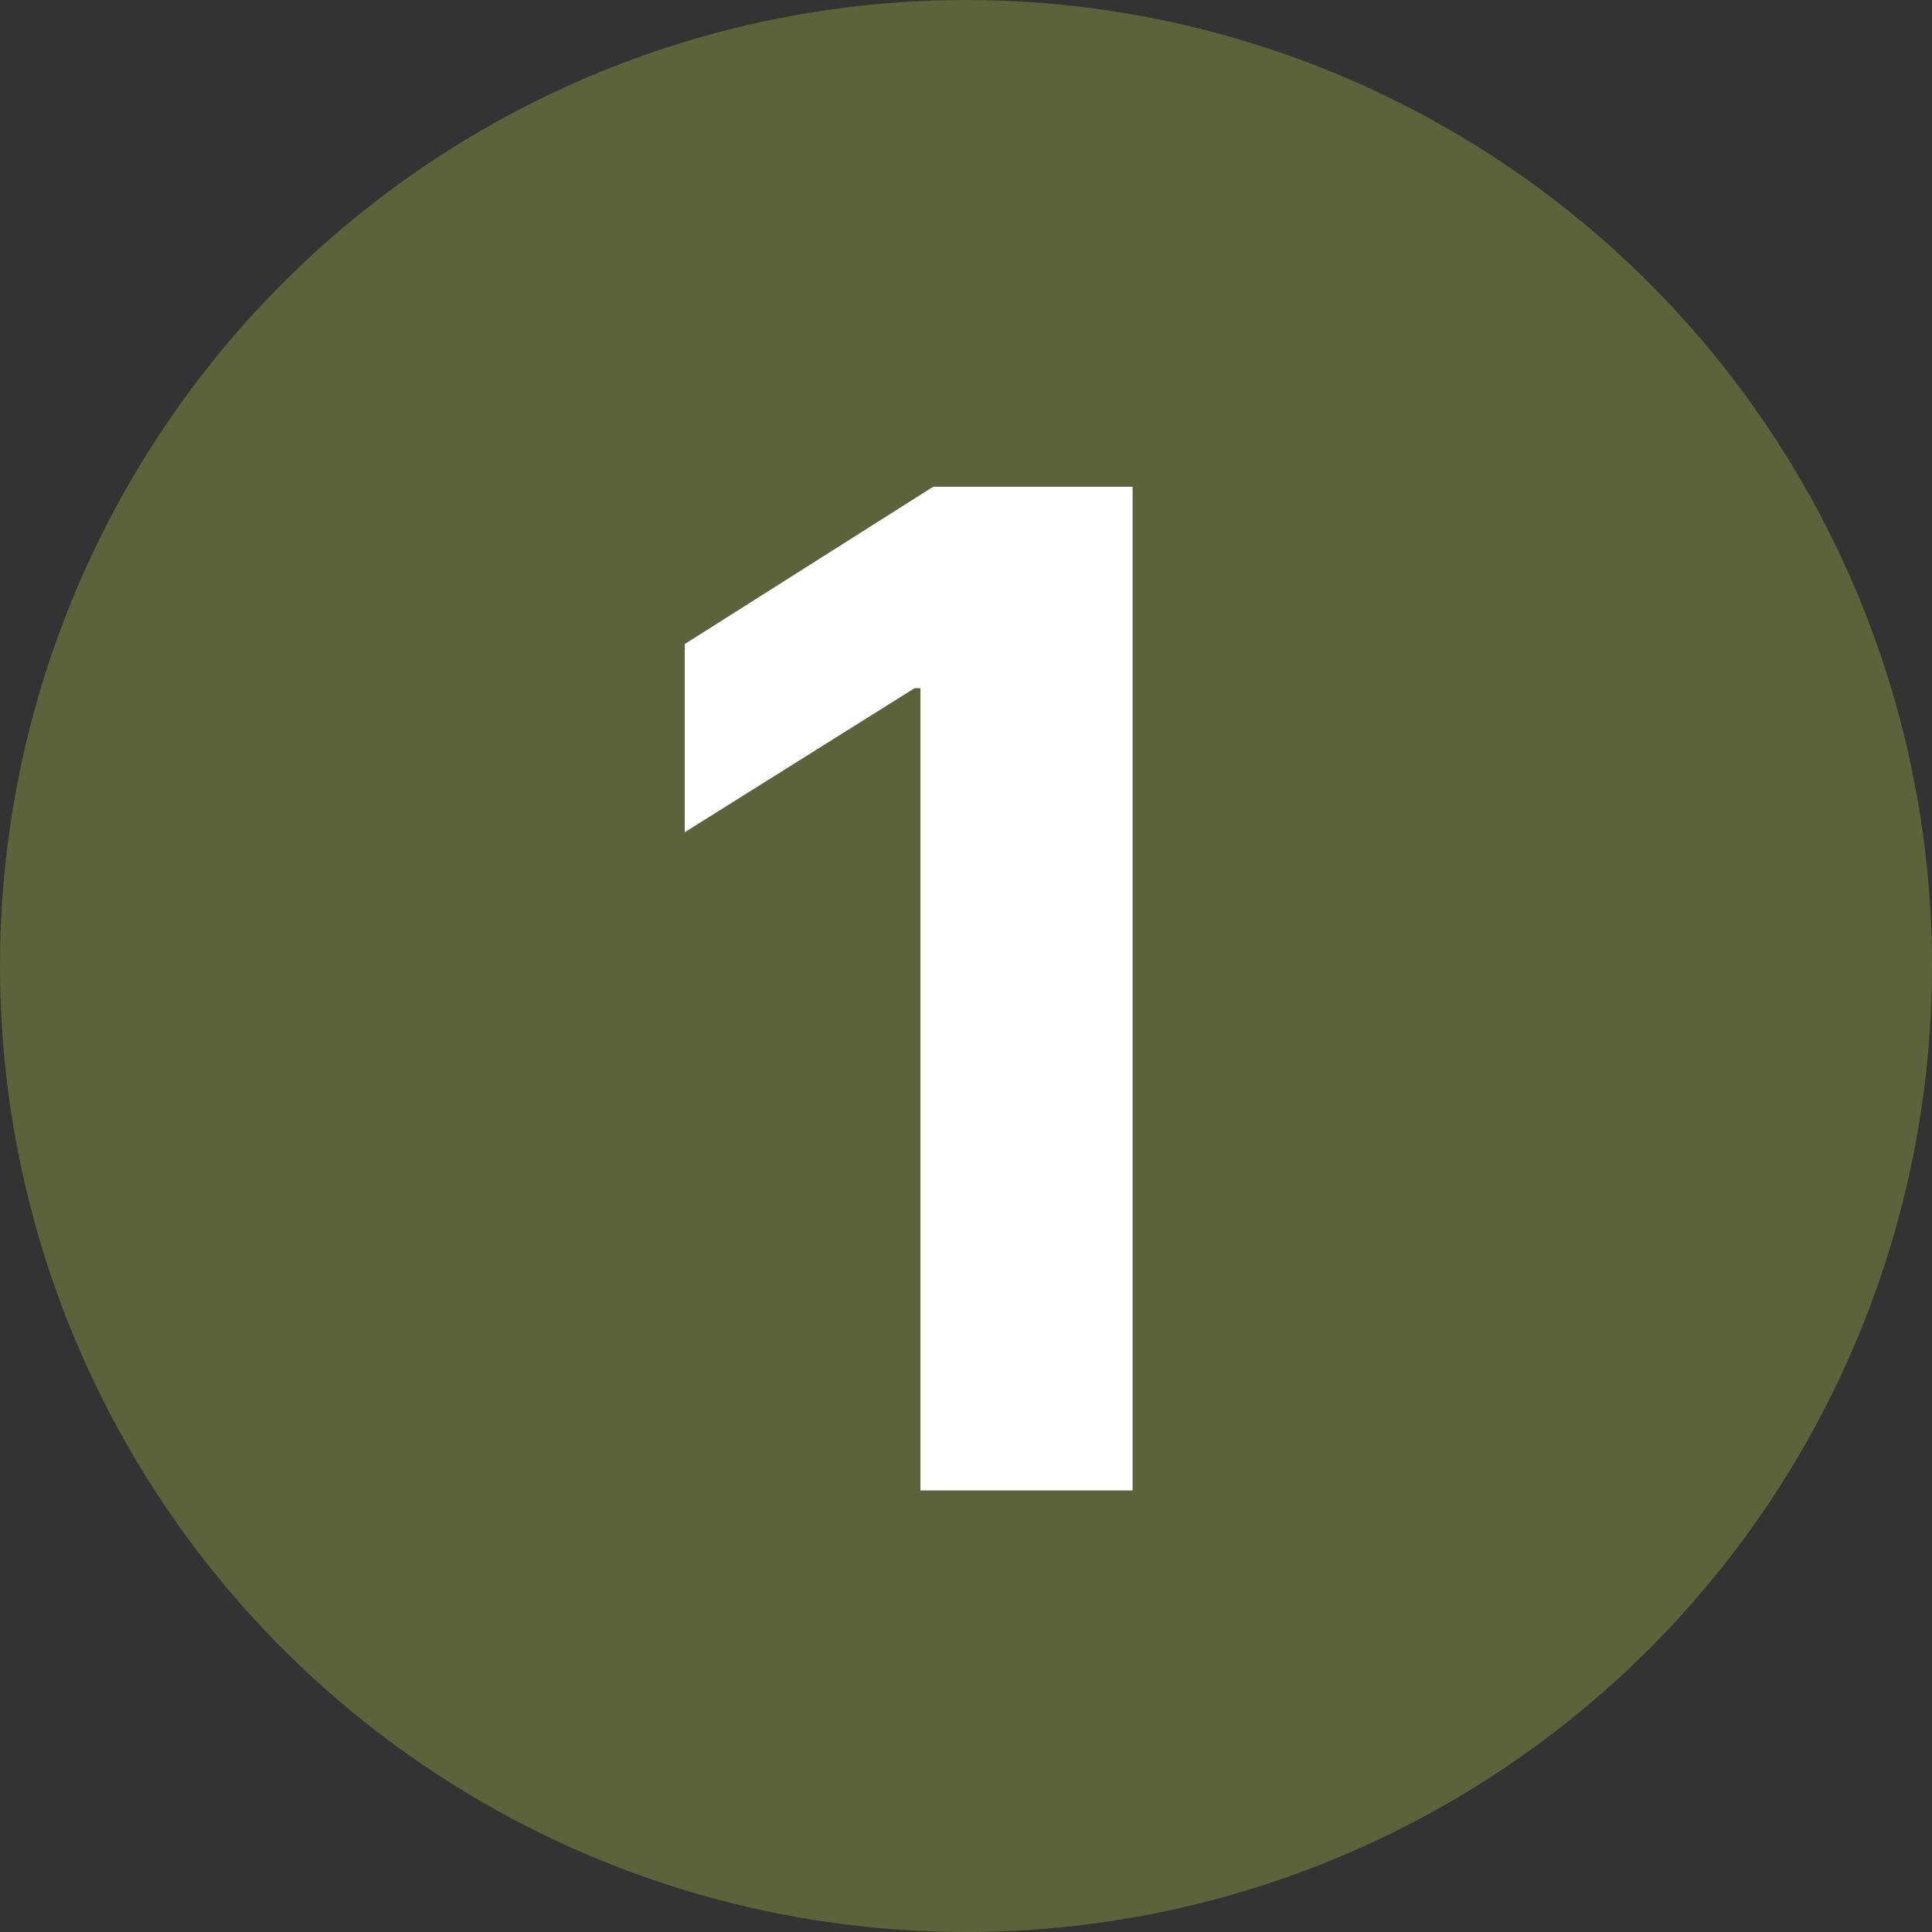
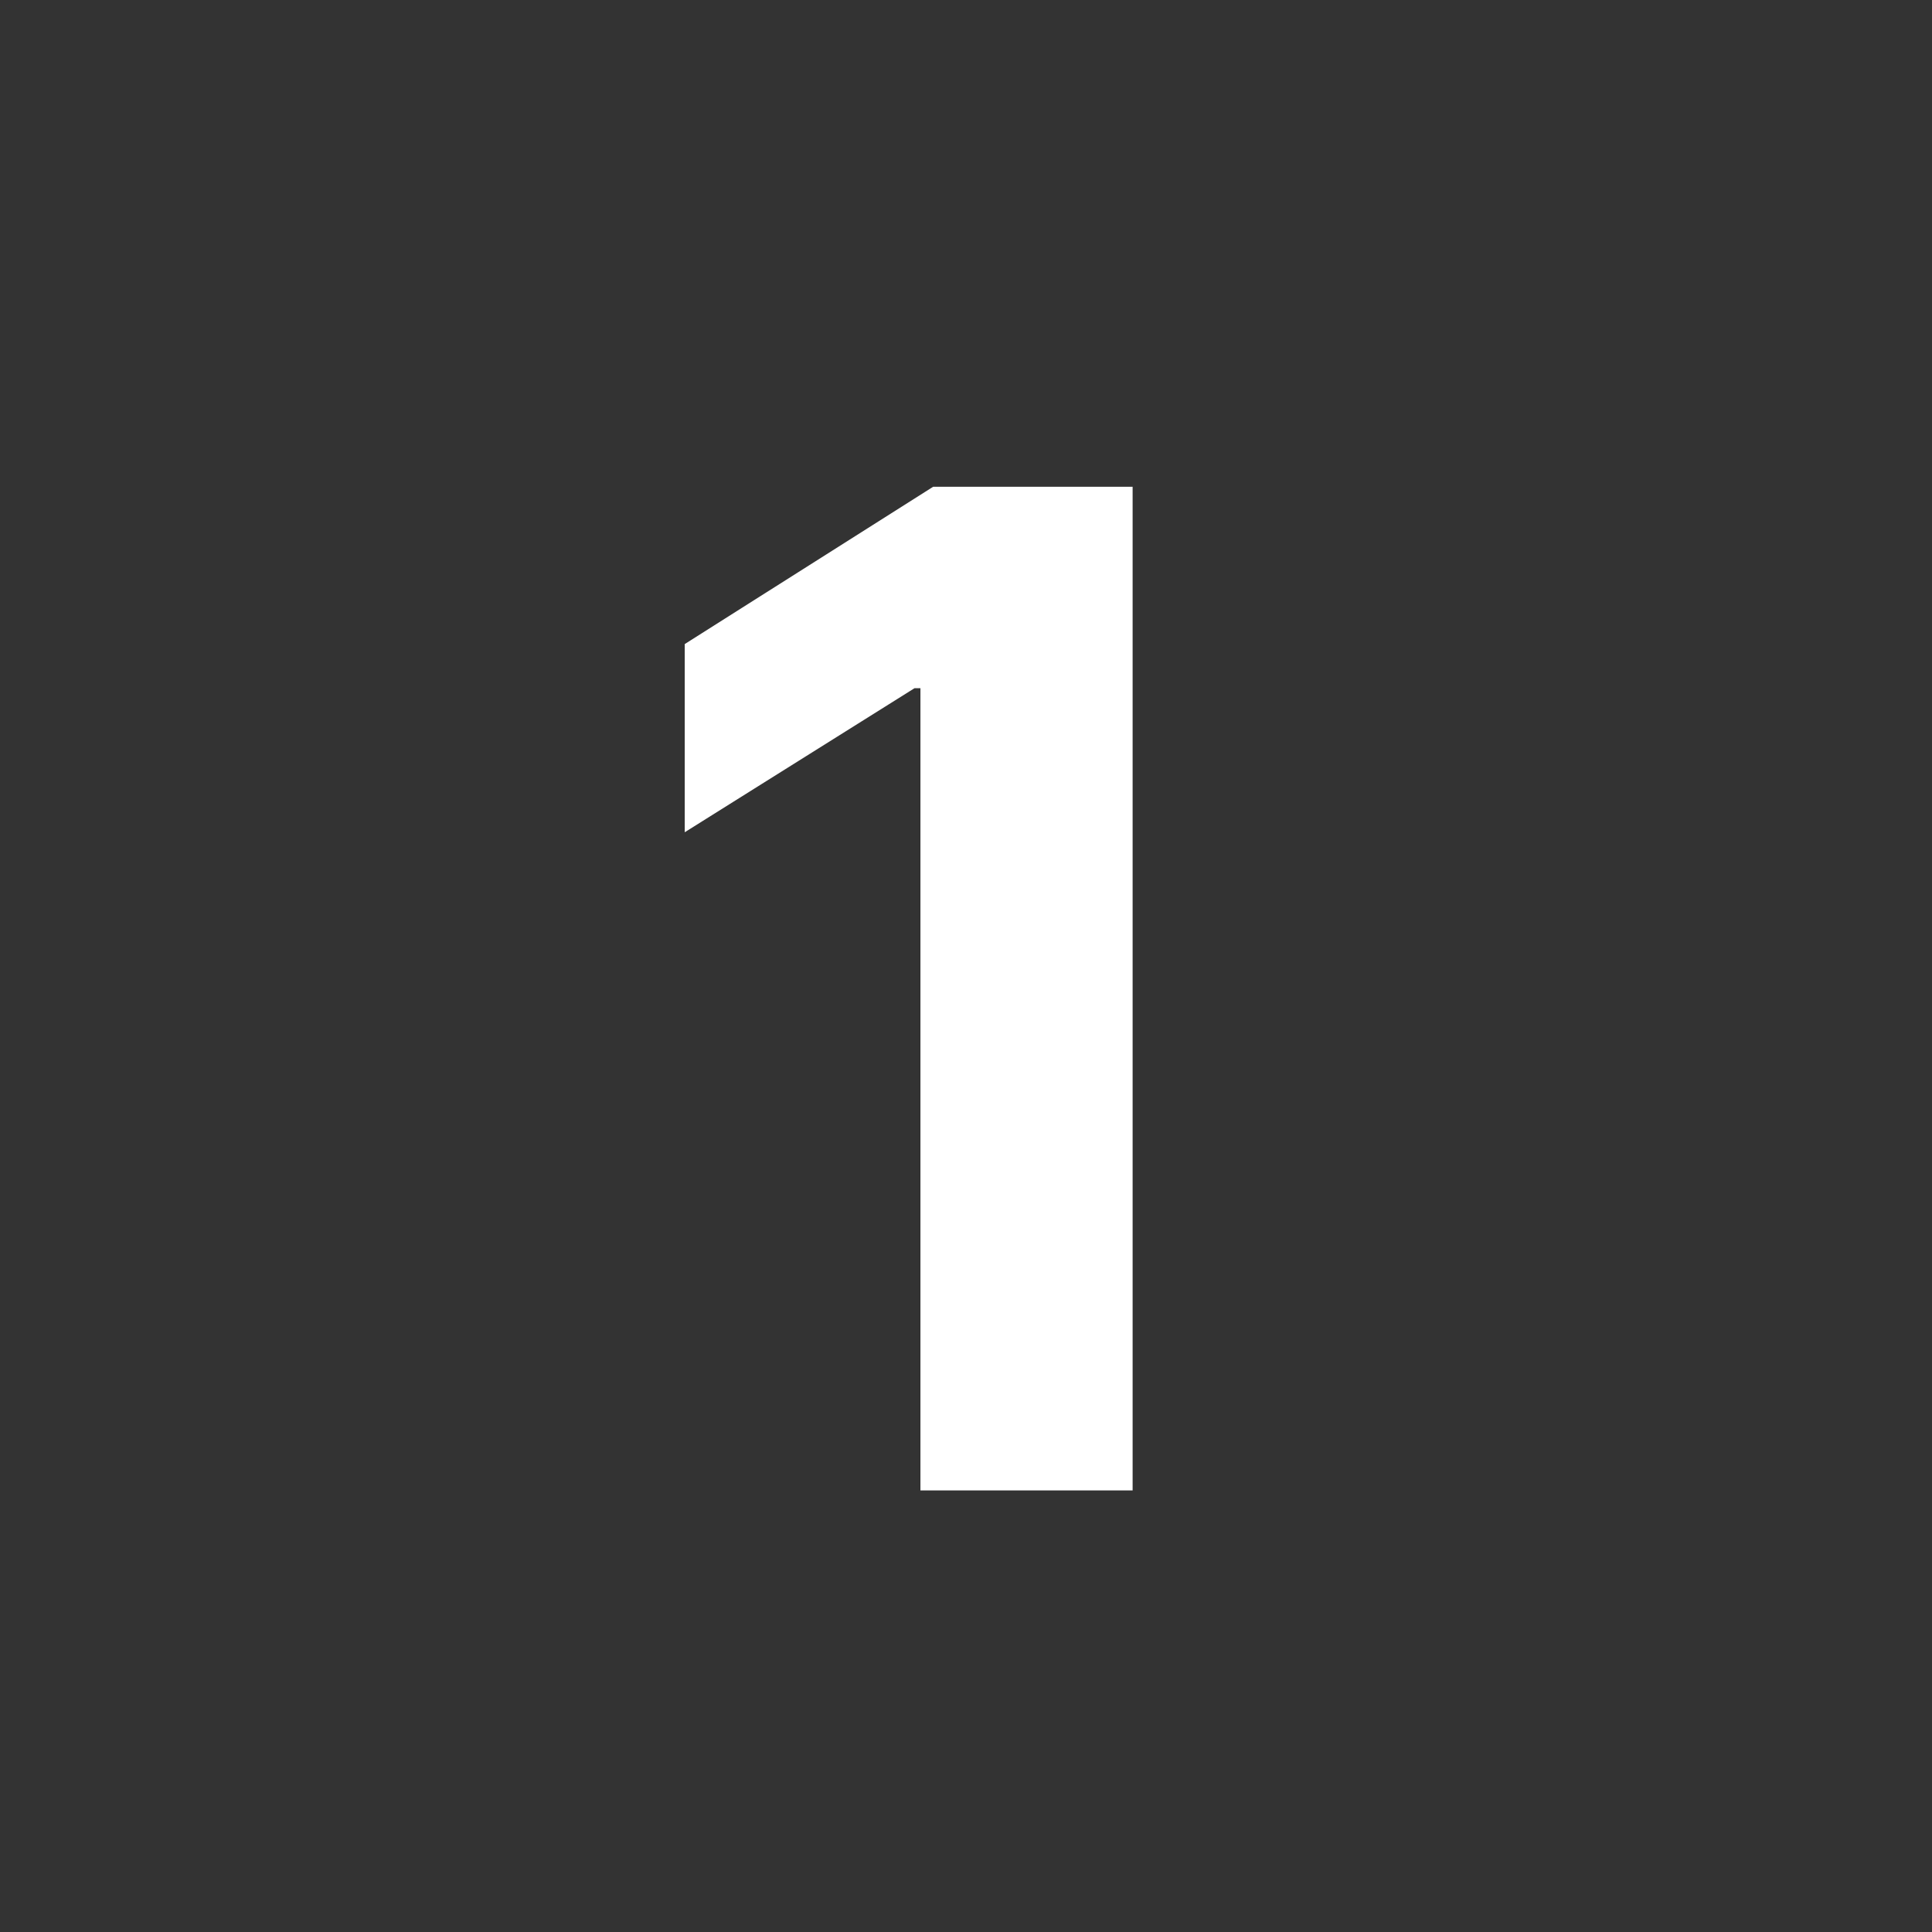
<svg xmlns="http://www.w3.org/2000/svg" width="70" height="70" viewBox="0 0 70 70" fill="none">
  <rect x="0" y="0" width="70" height="70" fill="#333333" stroke="none" />
-   <circle cx="35" cy="35" r="35" fill="#5C633A" />
-   <path d="M41.037 17.636V54H33.349V24.934H33.136L24.809 30.154V23.336L33.811 17.636H41.037Z" fill="white" />
+   <path d="M41.037 17.636V54H33.349V24.934H33.136L24.809 30.154V23.336L33.811 17.636H41.037" fill="white" />
</svg>